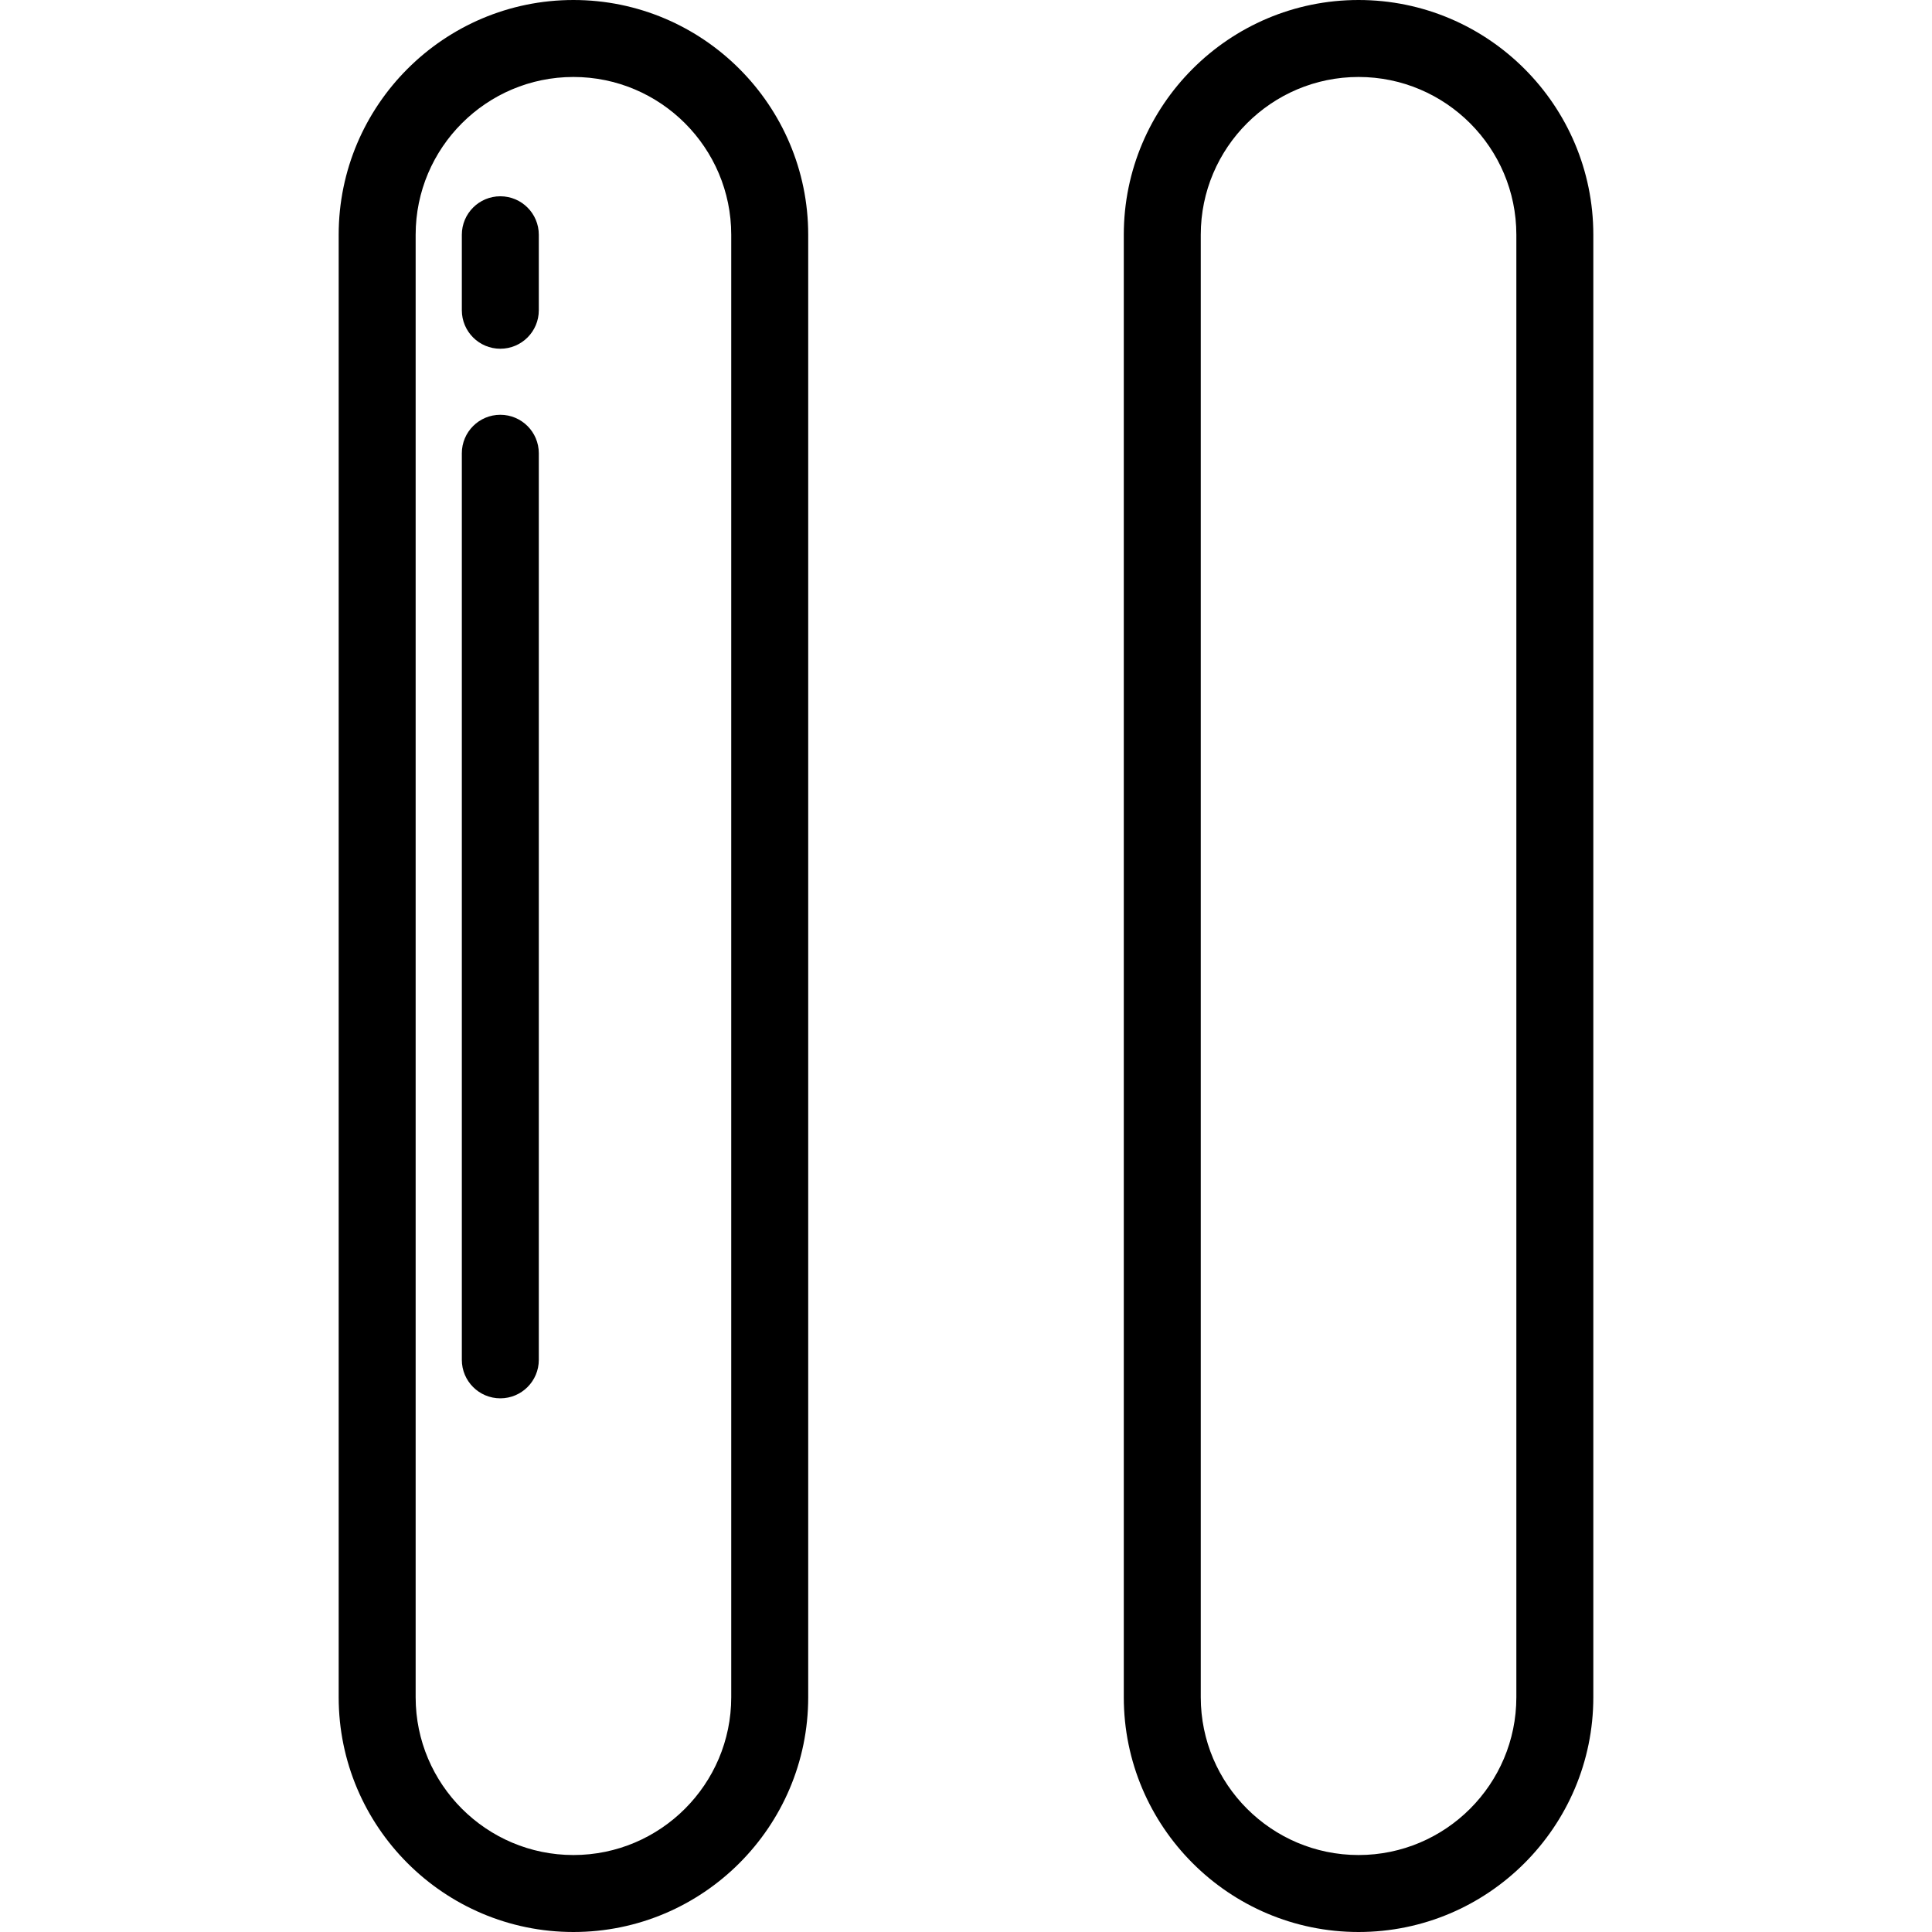
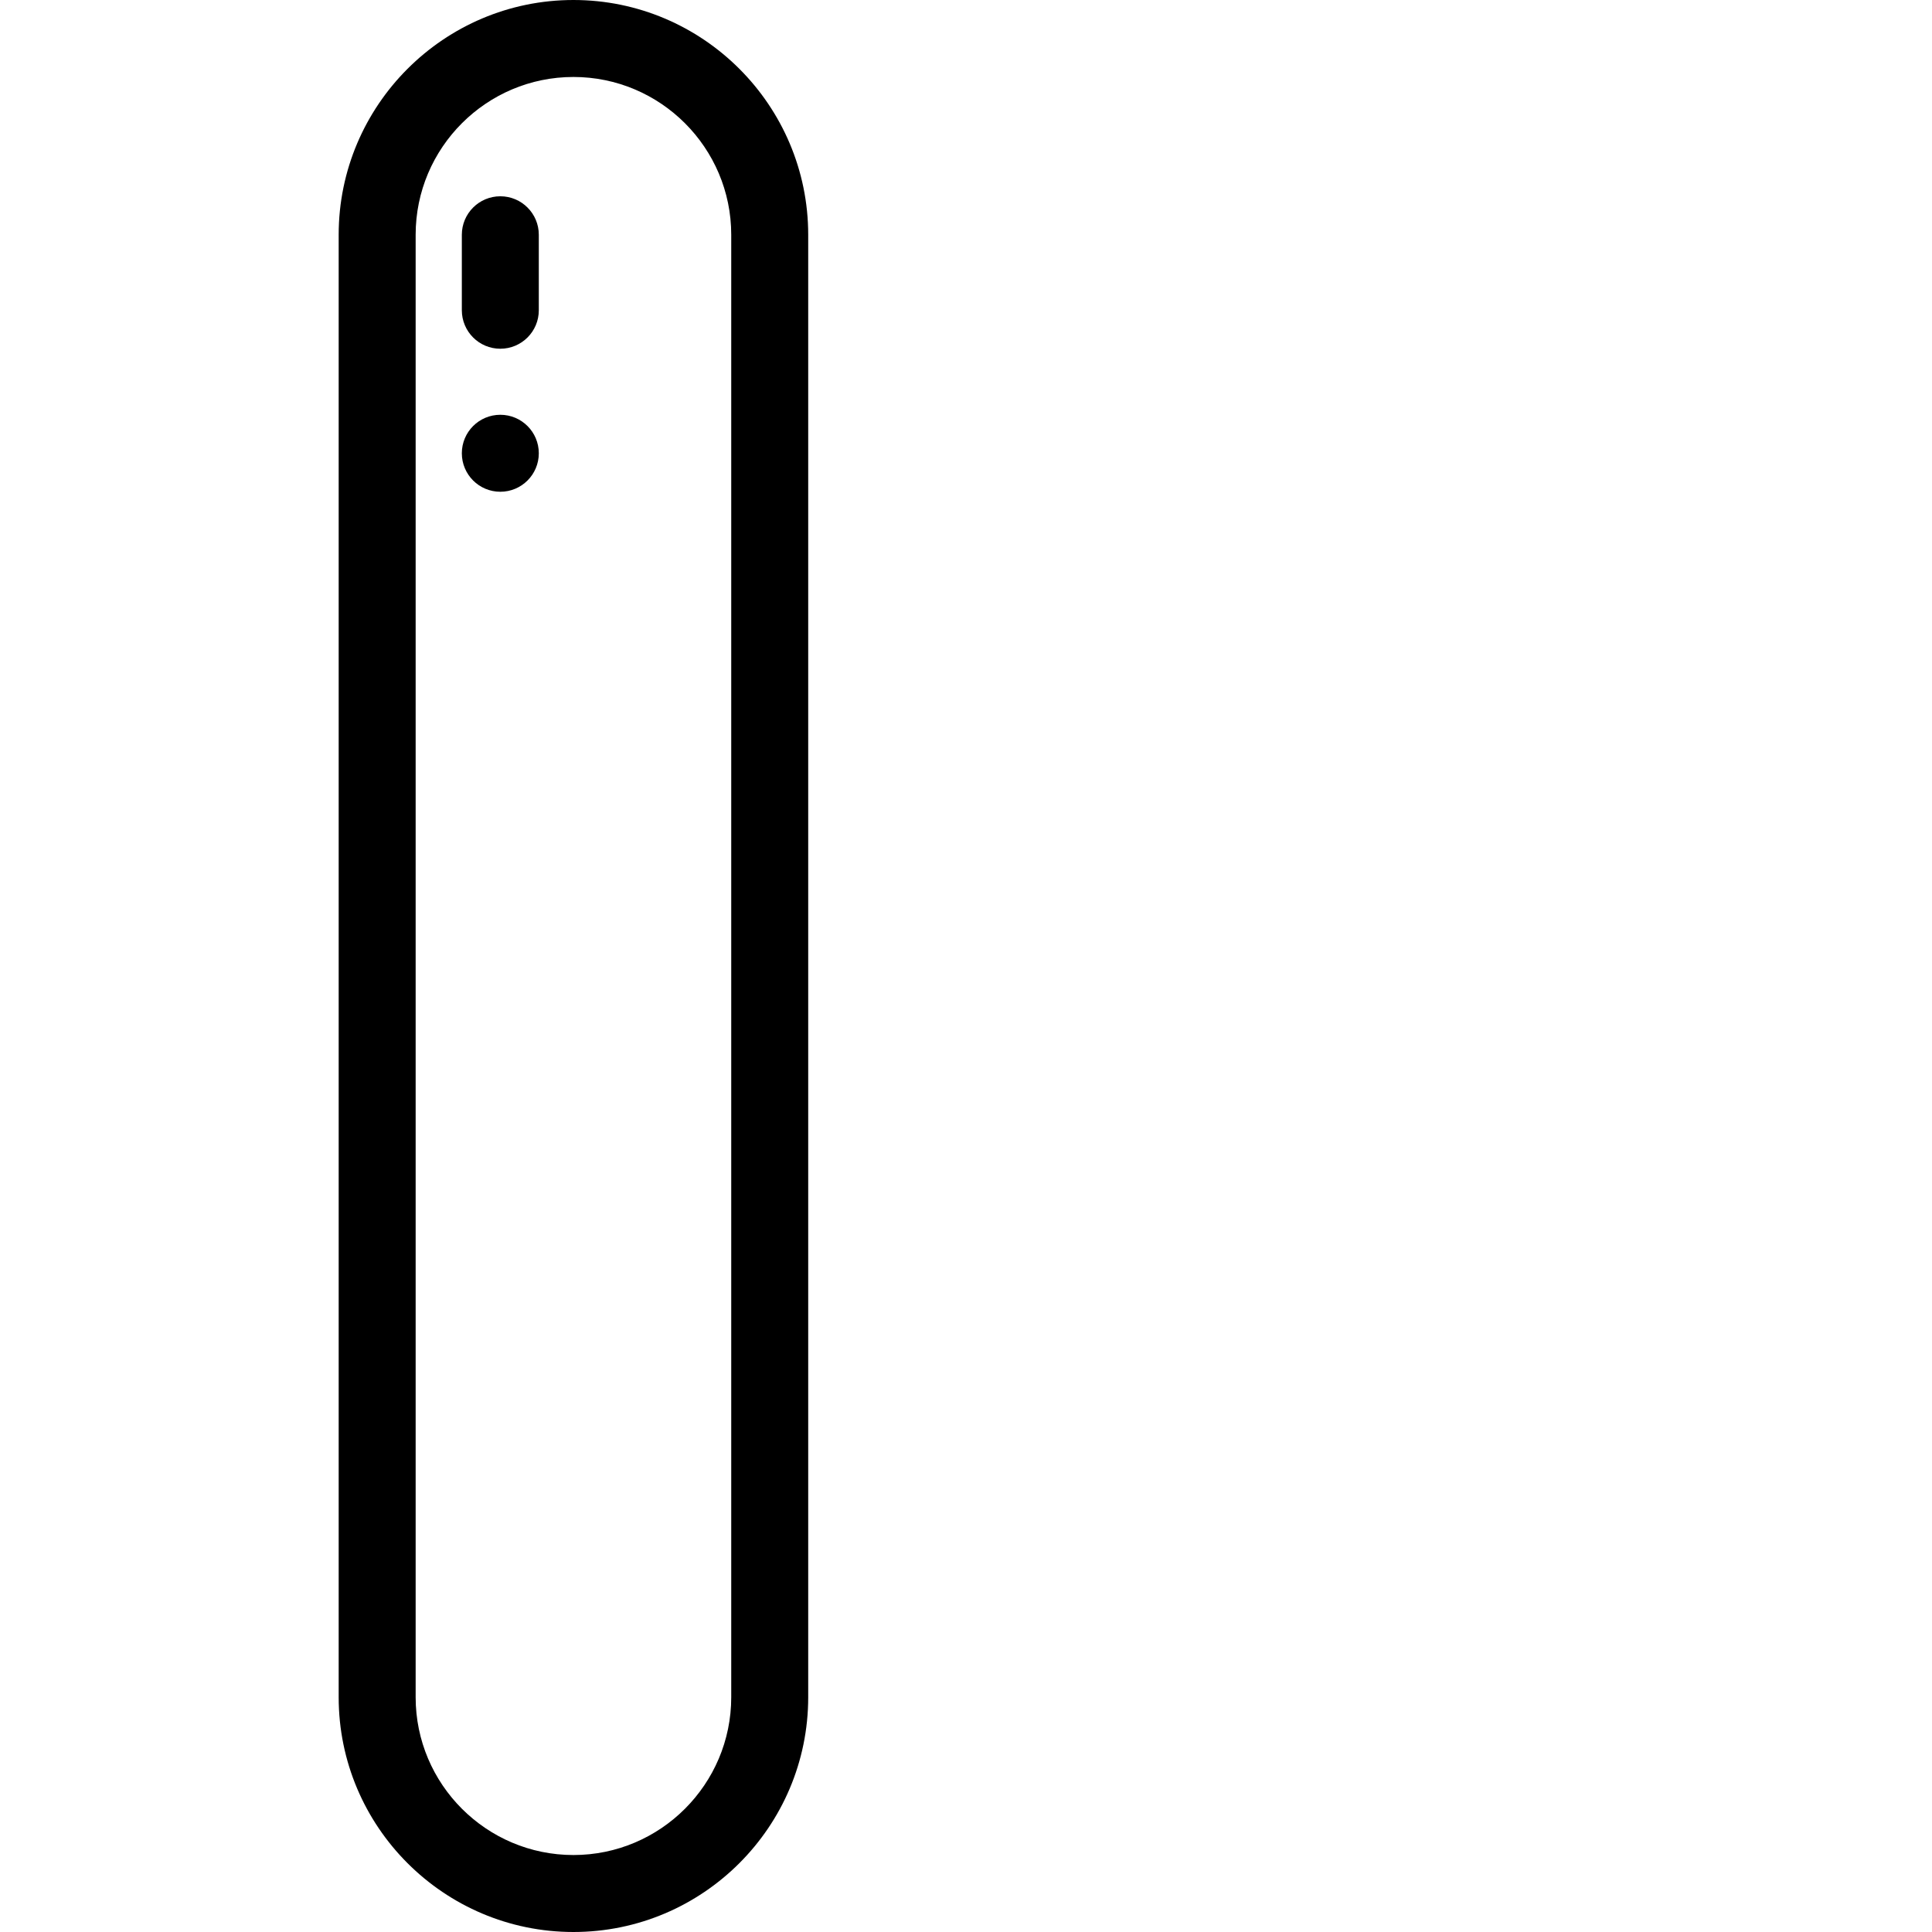
<svg xmlns="http://www.w3.org/2000/svg" fill="#000000" height="800px" width="800px" version="1.1" id="Layer_1" viewBox="0 0 512 512" xml:space="preserve">
  <g>
    <g>
      <path d="M151.968,0c-34.306,0-62.215,27.909-62.215,62.215v387.57c0,34.306,27.909,62.215,62.215,62.215    s62.215-27.909,62.215-62.215V62.215C214.183,27.909,186.274,0,151.968,0z M193.785,449.785c0,23.057-18.759,41.817-41.817,41.817    c-23.057,0-41.817-18.759-41.817-41.817V62.215c0-23.057,18.759-41.817,41.817-41.817c23.057,0,41.817,18.759,41.817,41.817    V449.785z" />
    </g>
  </g>
  <g>
    <g>
-       <path d="M360.032,0c-34.306,0-62.215,27.909-62.215,62.215v387.57c0,34.306,27.909,62.215,62.215,62.215    s62.215-27.909,62.215-62.215V62.215C422.247,27.909,394.338,0,360.032,0z M401.849,449.785c0,23.057-18.759,41.817-41.817,41.817    c-23.057,0-41.817-18.759-41.817-41.817V62.215c0-23.057,18.759-41.817,41.817-41.817c23.057,0,41.817,18.759,41.817,41.817    V449.785z" />
-     </g>
+       </g>
  </g>
  <g>
    <g>
      <path d="M132.59,52.016c-5.633,0-10.199,4.566-10.199,10.199v20.004c0,5.633,4.566,10.199,10.199,10.199    c5.633,0,10.199-4.566,10.199-10.199V62.215C142.789,56.582,138.223,52.016,132.59,52.016z" />
    </g>
  </g>
  <g>
    <g>
-       <path d="M132.59,109.922c-5.633,0-10.199,4.566-10.199,10.199v240.252c0,5.633,4.566,10.199,10.199,10.199    c5.633,0,10.199-4.566,10.199-10.199V120.121C142.789,114.488,138.223,109.922,132.59,109.922z" />
+       <path d="M132.59,109.922c-5.633,0-10.199,4.566-10.199,10.199c0,5.633,4.566,10.199,10.199,10.199    c5.633,0,10.199-4.566,10.199-10.199V120.121C142.789,114.488,138.223,109.922,132.59,109.922z" />
    </g>
  </g>
</svg>